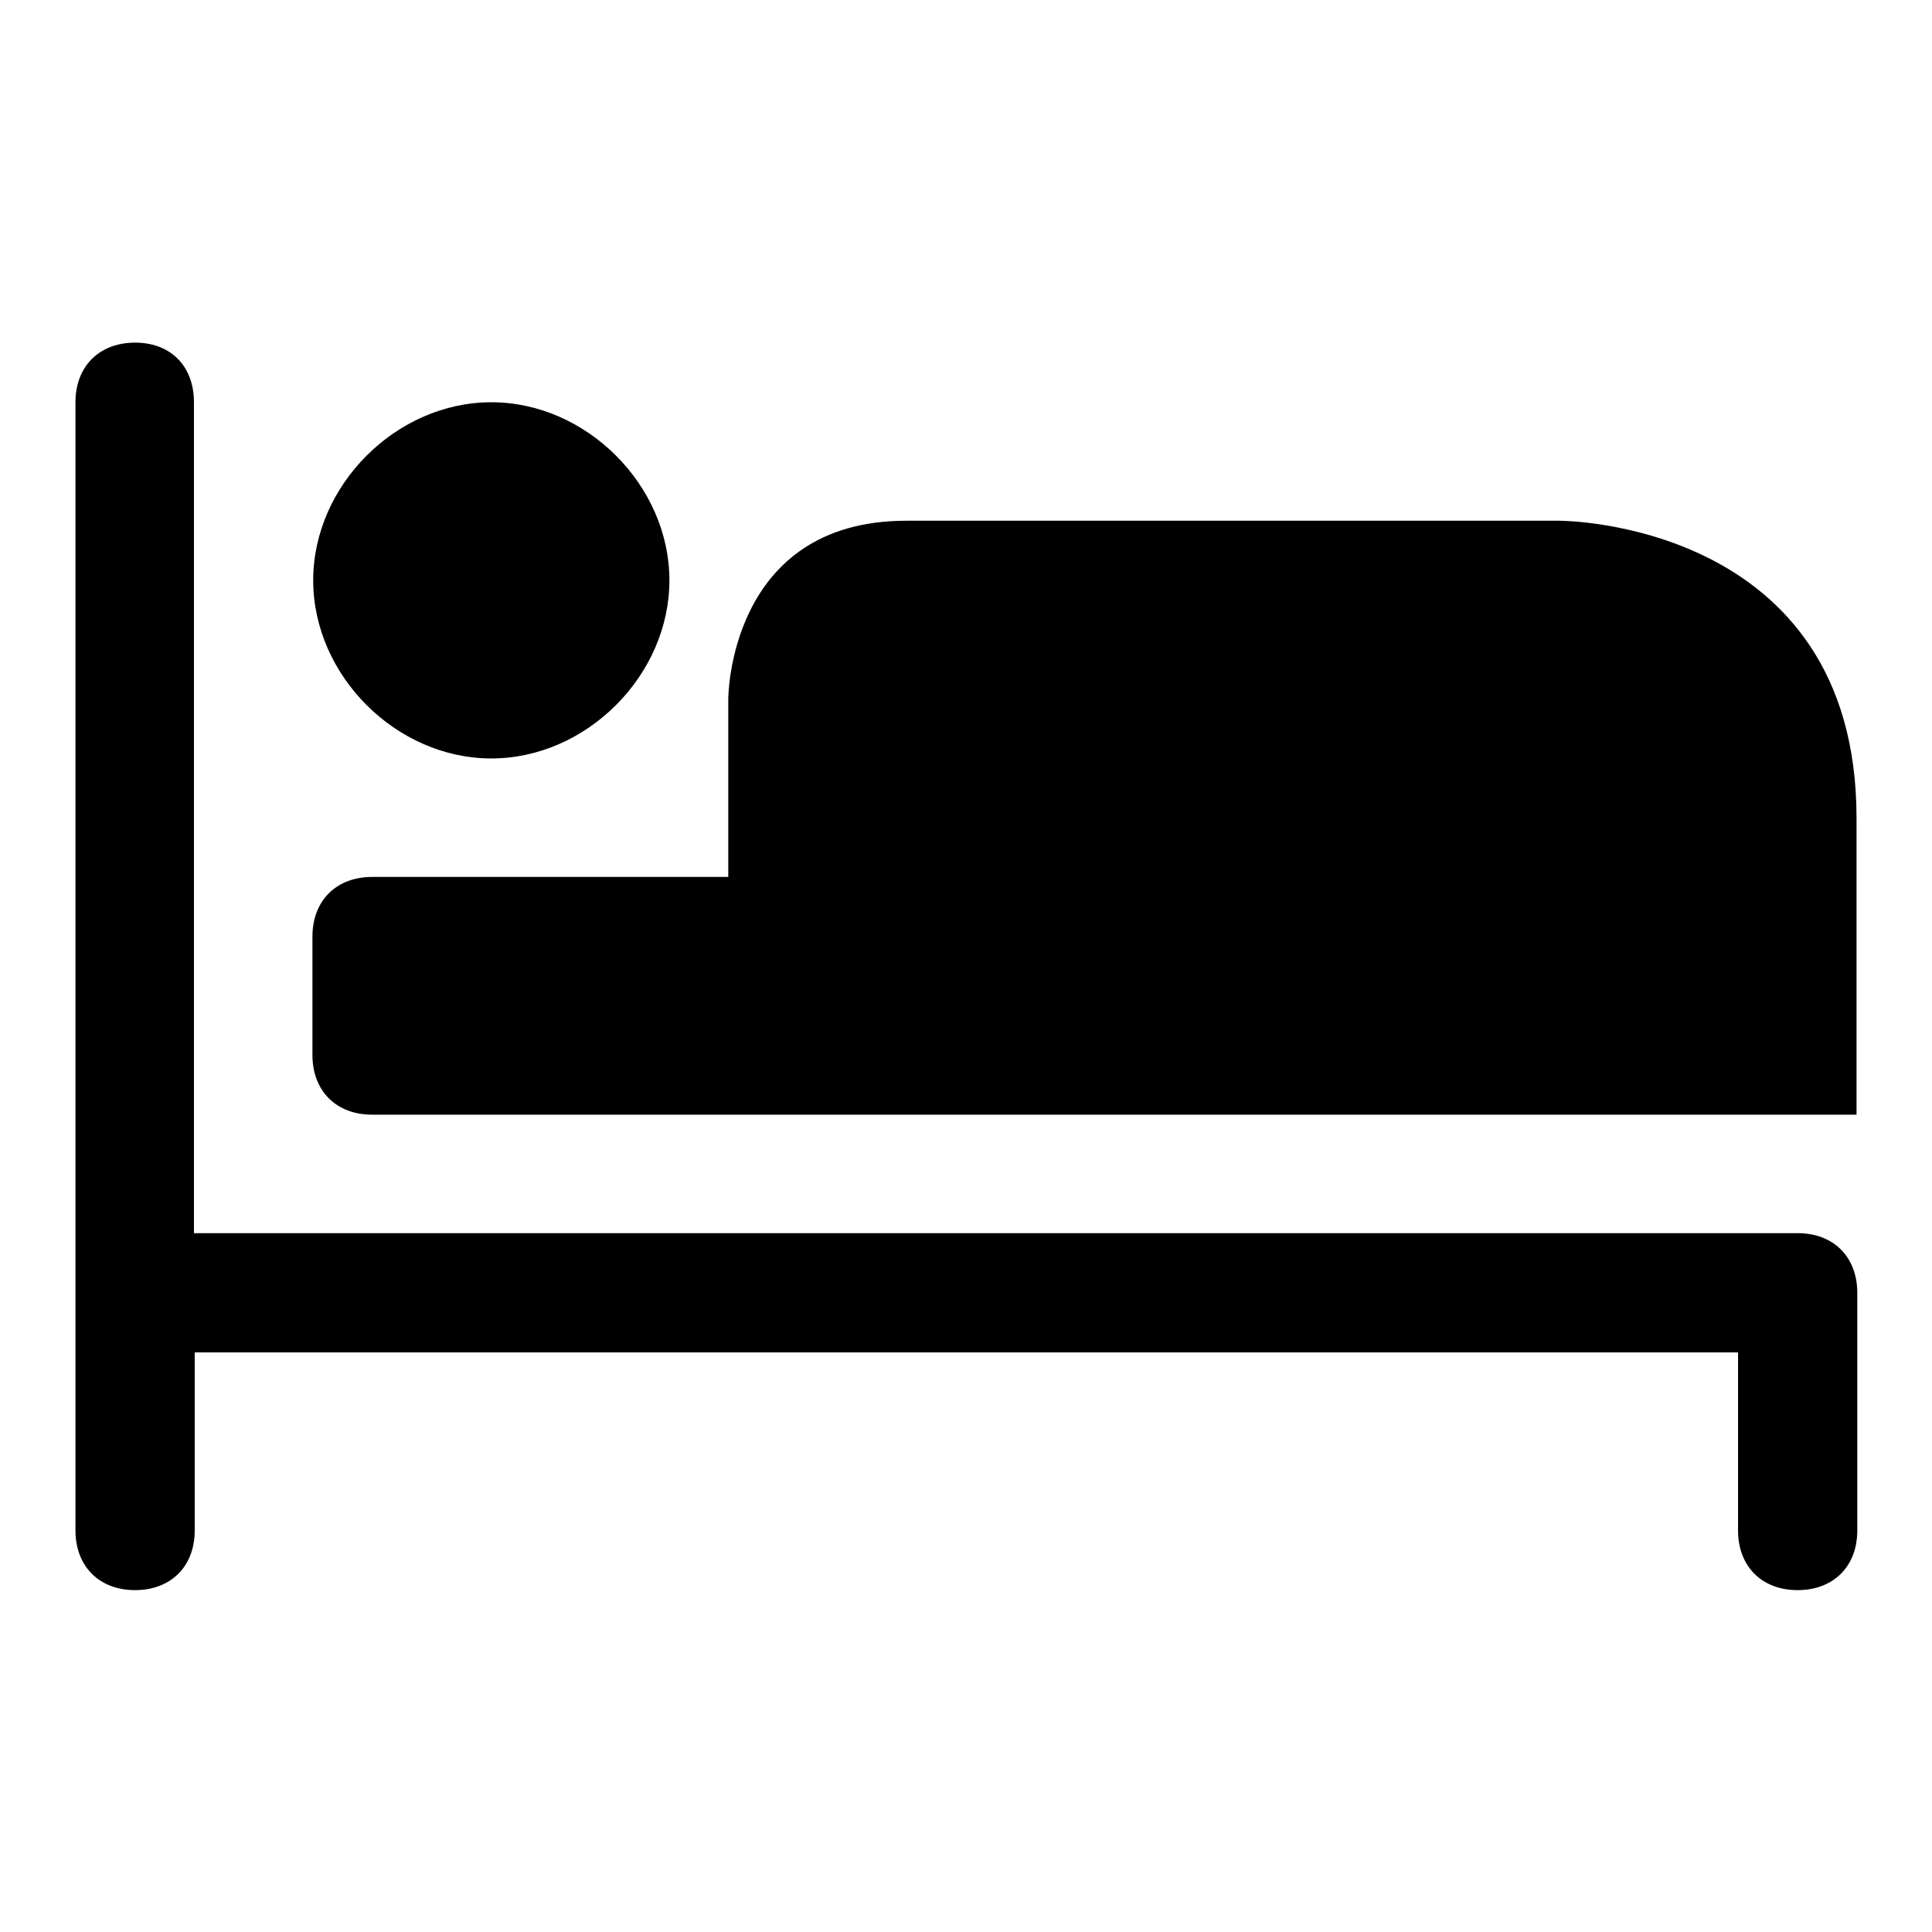
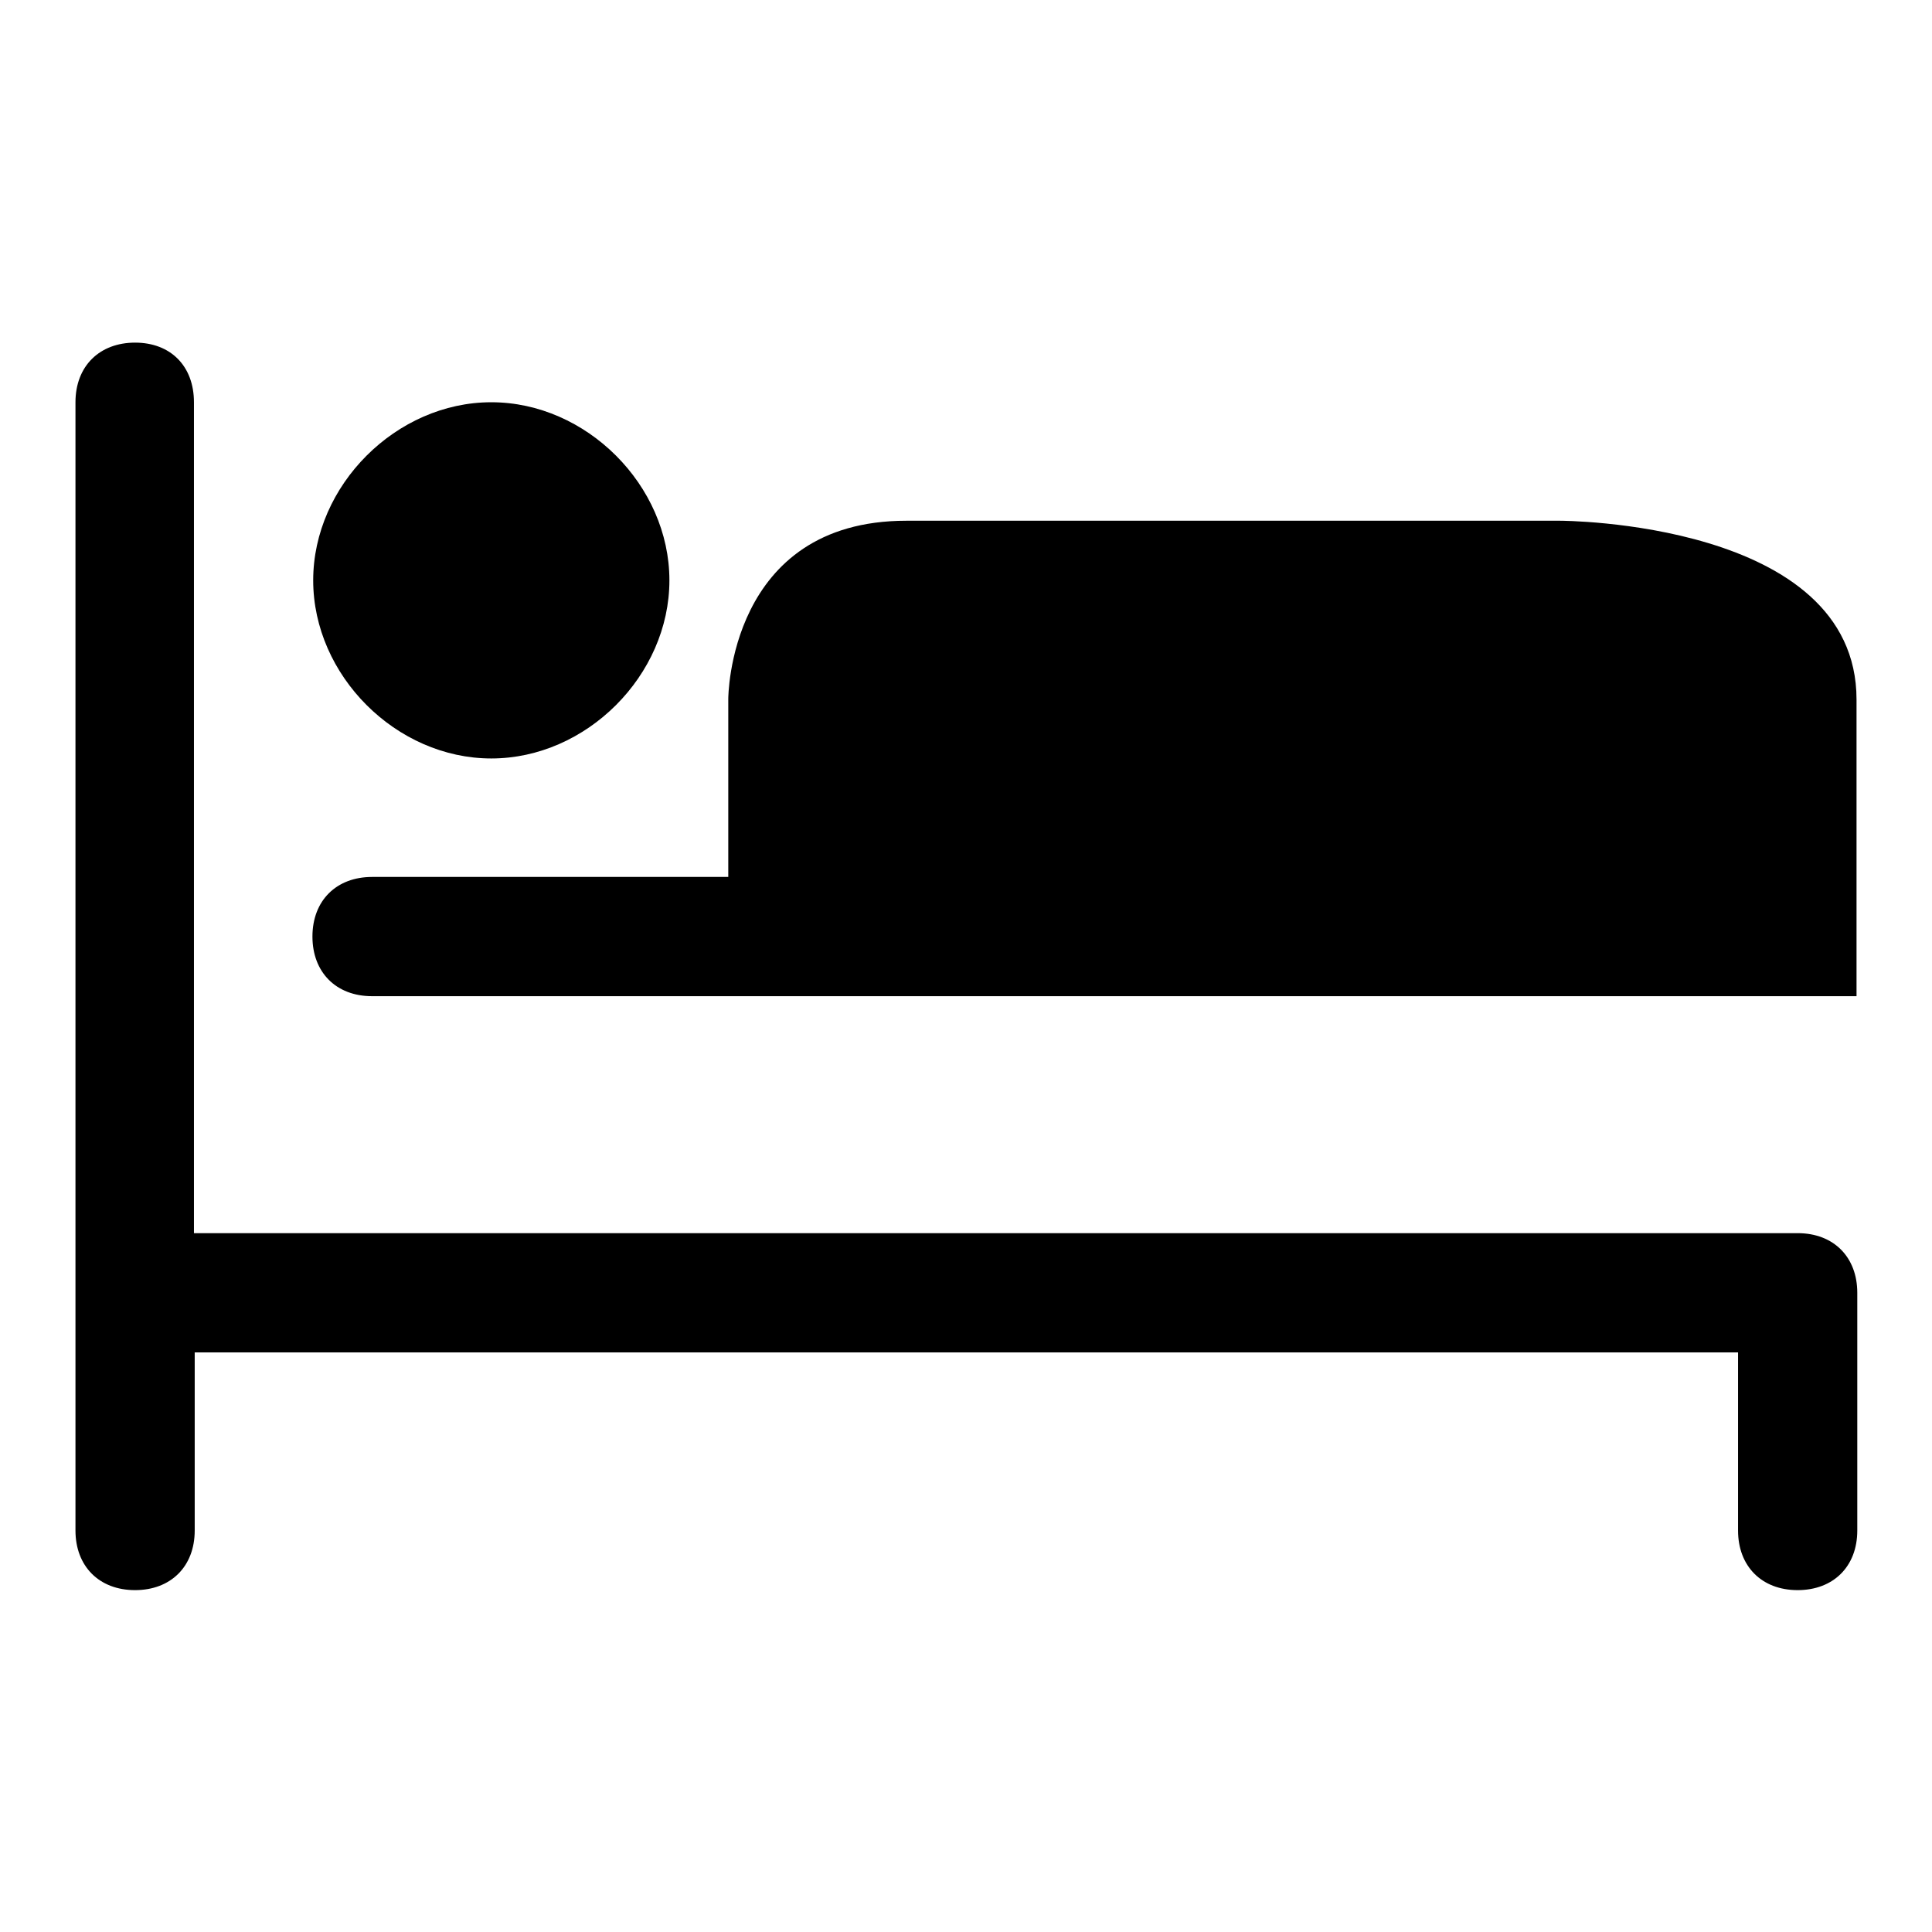
<svg xmlns="http://www.w3.org/2000/svg" version="1.1" x="0px" y="0px" viewBox="0 0 256 256" enable-background="new 0 0 256 256" xml:space="preserve">
  <g>
-     <path fill="#000000" d="M17.9,45.4c-4.7,0-7.9,3.1-7.9,7.9v149.5c0,4.7,3.1,7.9,7.9,7.9c4.7,0,7.9-3.1,7.9-7.9v-23.6h204.5v23.6 c0,4.7,3.1,7.9,7.9,7.9c4.7,0,7.9-3.1,7.9-7.9v-31.5c0-4.7-3.1-7.9-7.9-7.9H25.7V53.3C25.7,48.5,22.6,45.4,17.9,45.4L17.9,45.4z  M65.1,53.3c-12.6,0-23.6,11-23.6,23.6c0,12.6,11,23.6,23.6,23.6c12.6,0,23.6-11,23.6-23.6C88.7,64.3,77.7,53.3,65.1,53.3z  M120.1,69c-23.6,0-23.6,23.6-23.6,23.6v23.6H49.3c-4.7,0-7.9,3.1-7.9,7.9v15.7c0,4.7,3.1,7.9,7.9,7.9H246v-39.3 C246,69,206.7,69,206.7,69H120.1z" />
+     <path fill="#000000" d="M17.9,45.4c-4.7,0-7.9,3.1-7.9,7.9v149.5c0,4.7,3.1,7.9,7.9,7.9c4.7,0,7.9-3.1,7.9-7.9v-23.6h204.5v23.6 c0,4.7,3.1,7.9,7.9,7.9c4.7,0,7.9-3.1,7.9-7.9v-31.5c0-4.7-3.1-7.9-7.9-7.9H25.7V53.3C25.7,48.5,22.6,45.4,17.9,45.4L17.9,45.4z  M65.1,53.3c-12.6,0-23.6,11-23.6,23.6c0,12.6,11,23.6,23.6,23.6c12.6,0,23.6-11,23.6-23.6C88.7,64.3,77.7,53.3,65.1,53.3z  M120.1,69c-23.6,0-23.6,23.6-23.6,23.6v23.6H49.3c-4.7,0-7.9,3.1-7.9,7.9c0,4.7,3.1,7.9,7.9,7.9H246v-39.3 C246,69,206.7,69,206.7,69H120.1z" />
  </g>
</svg>